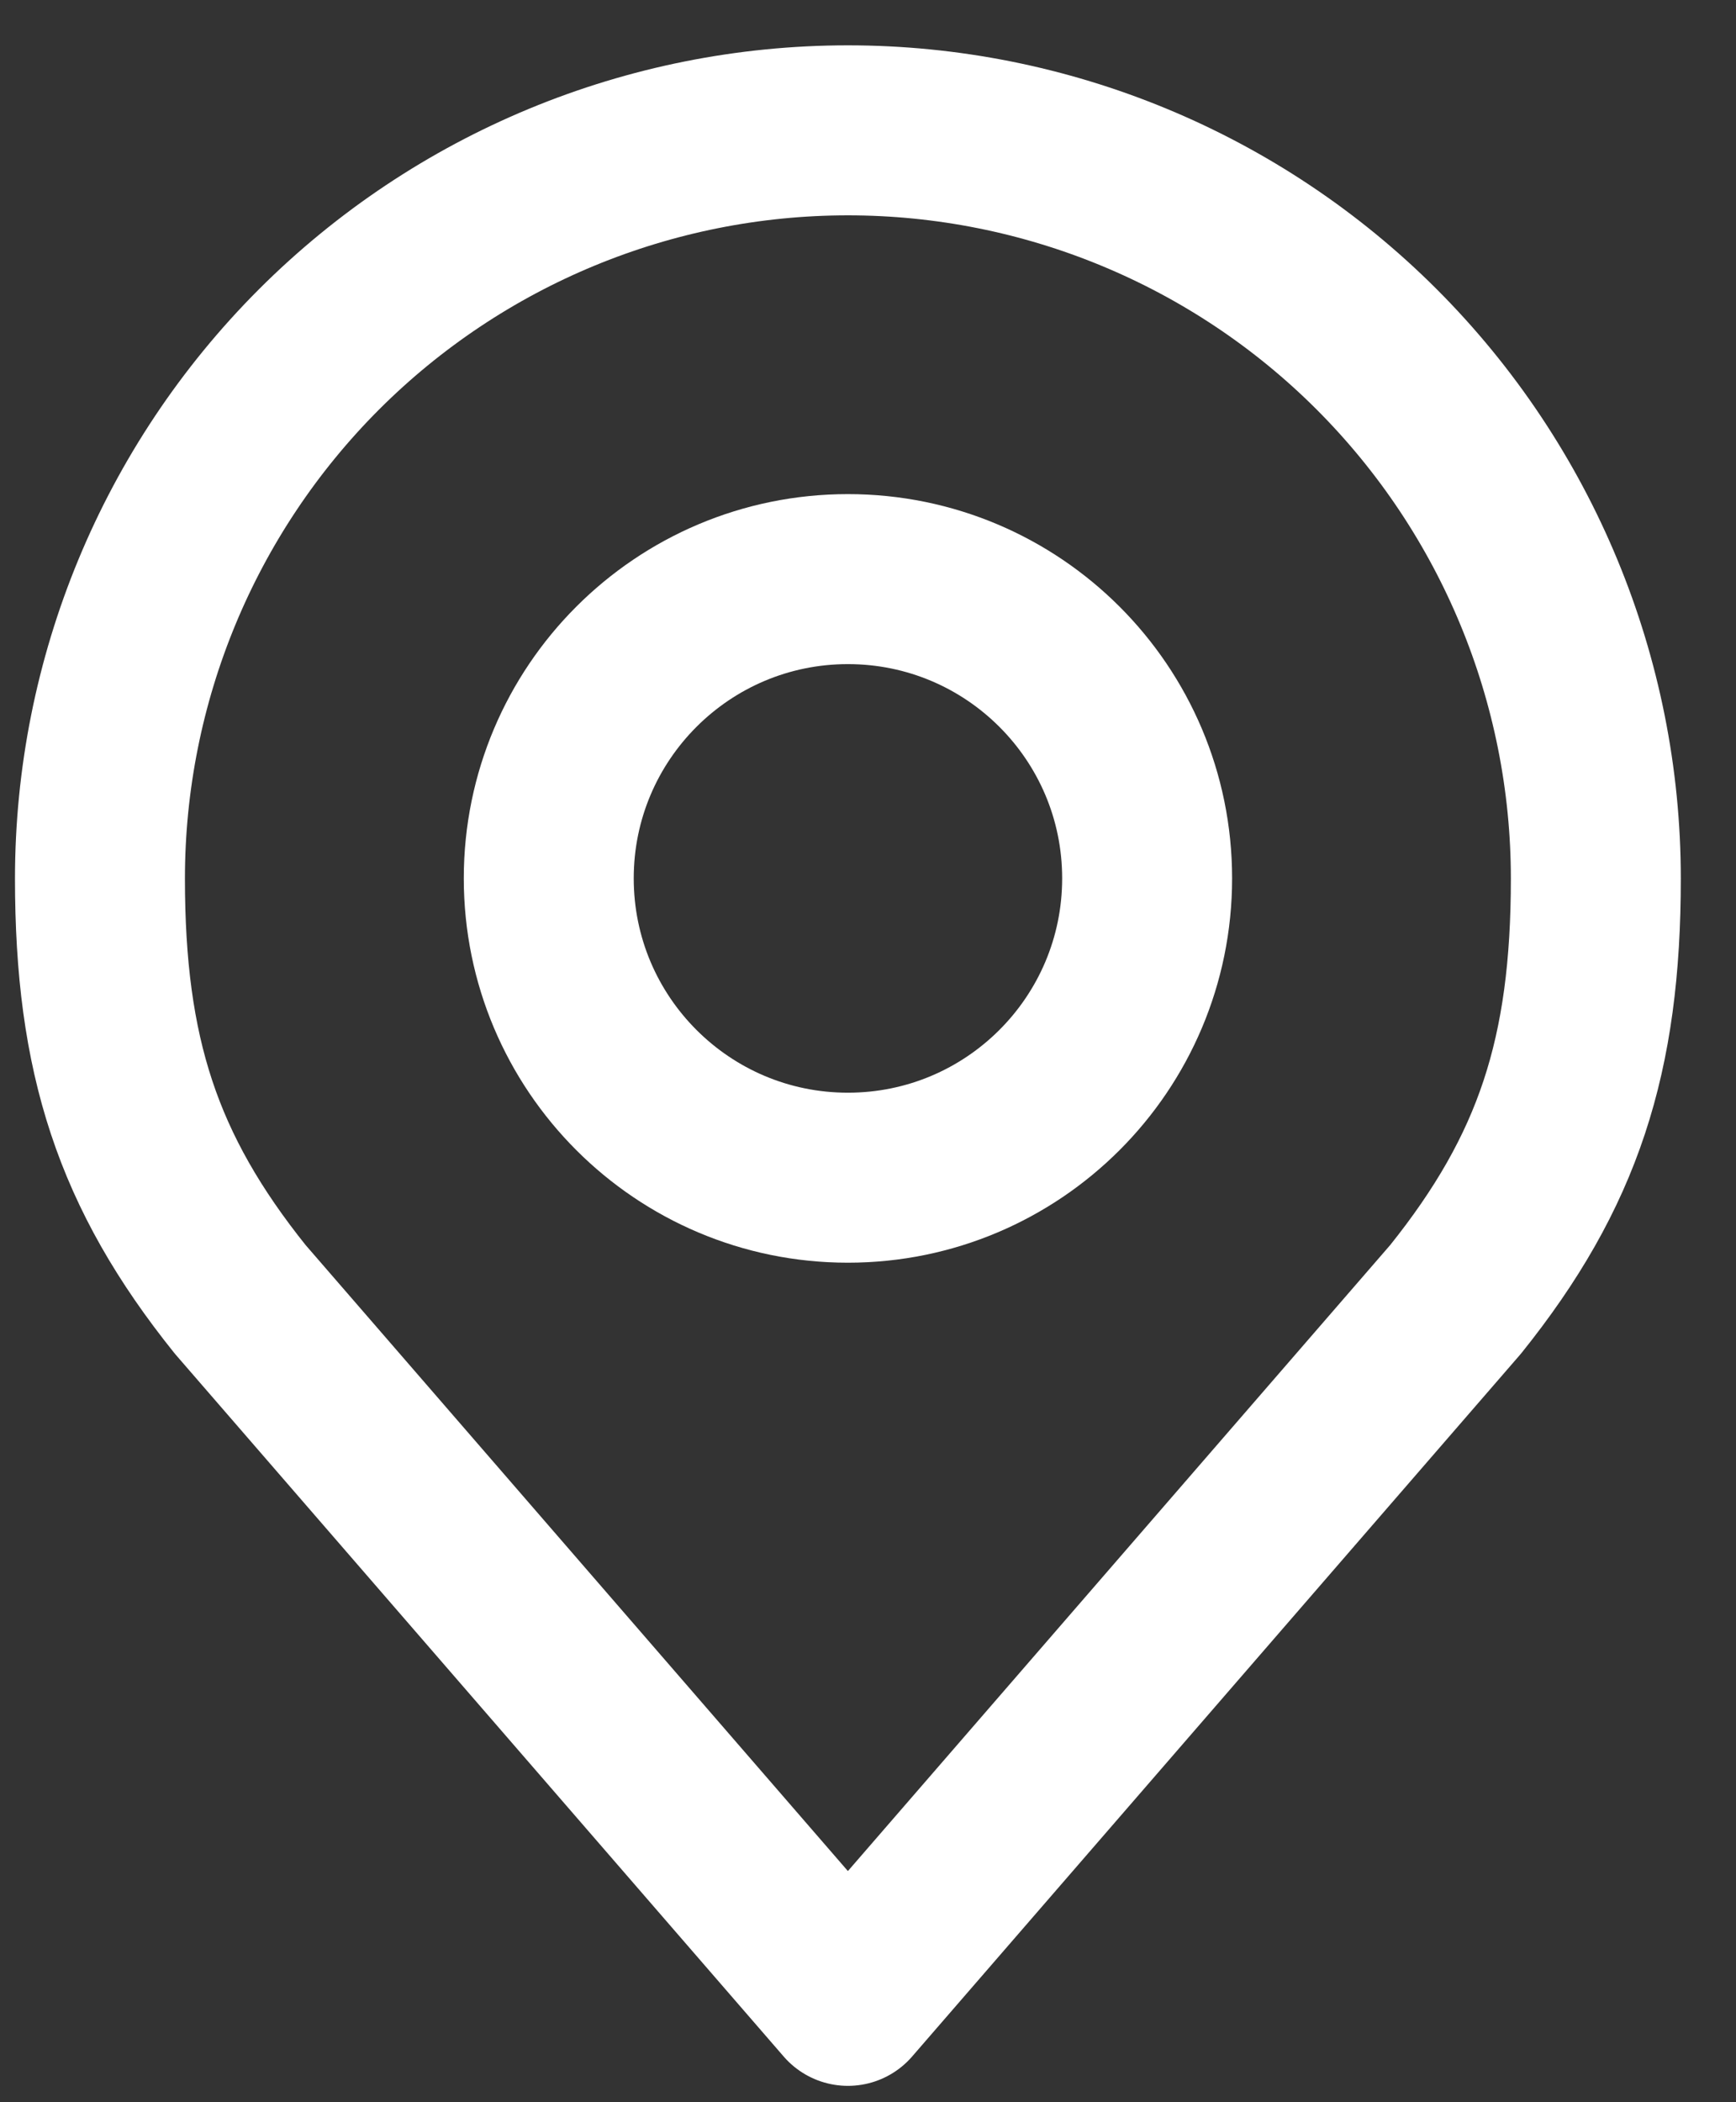
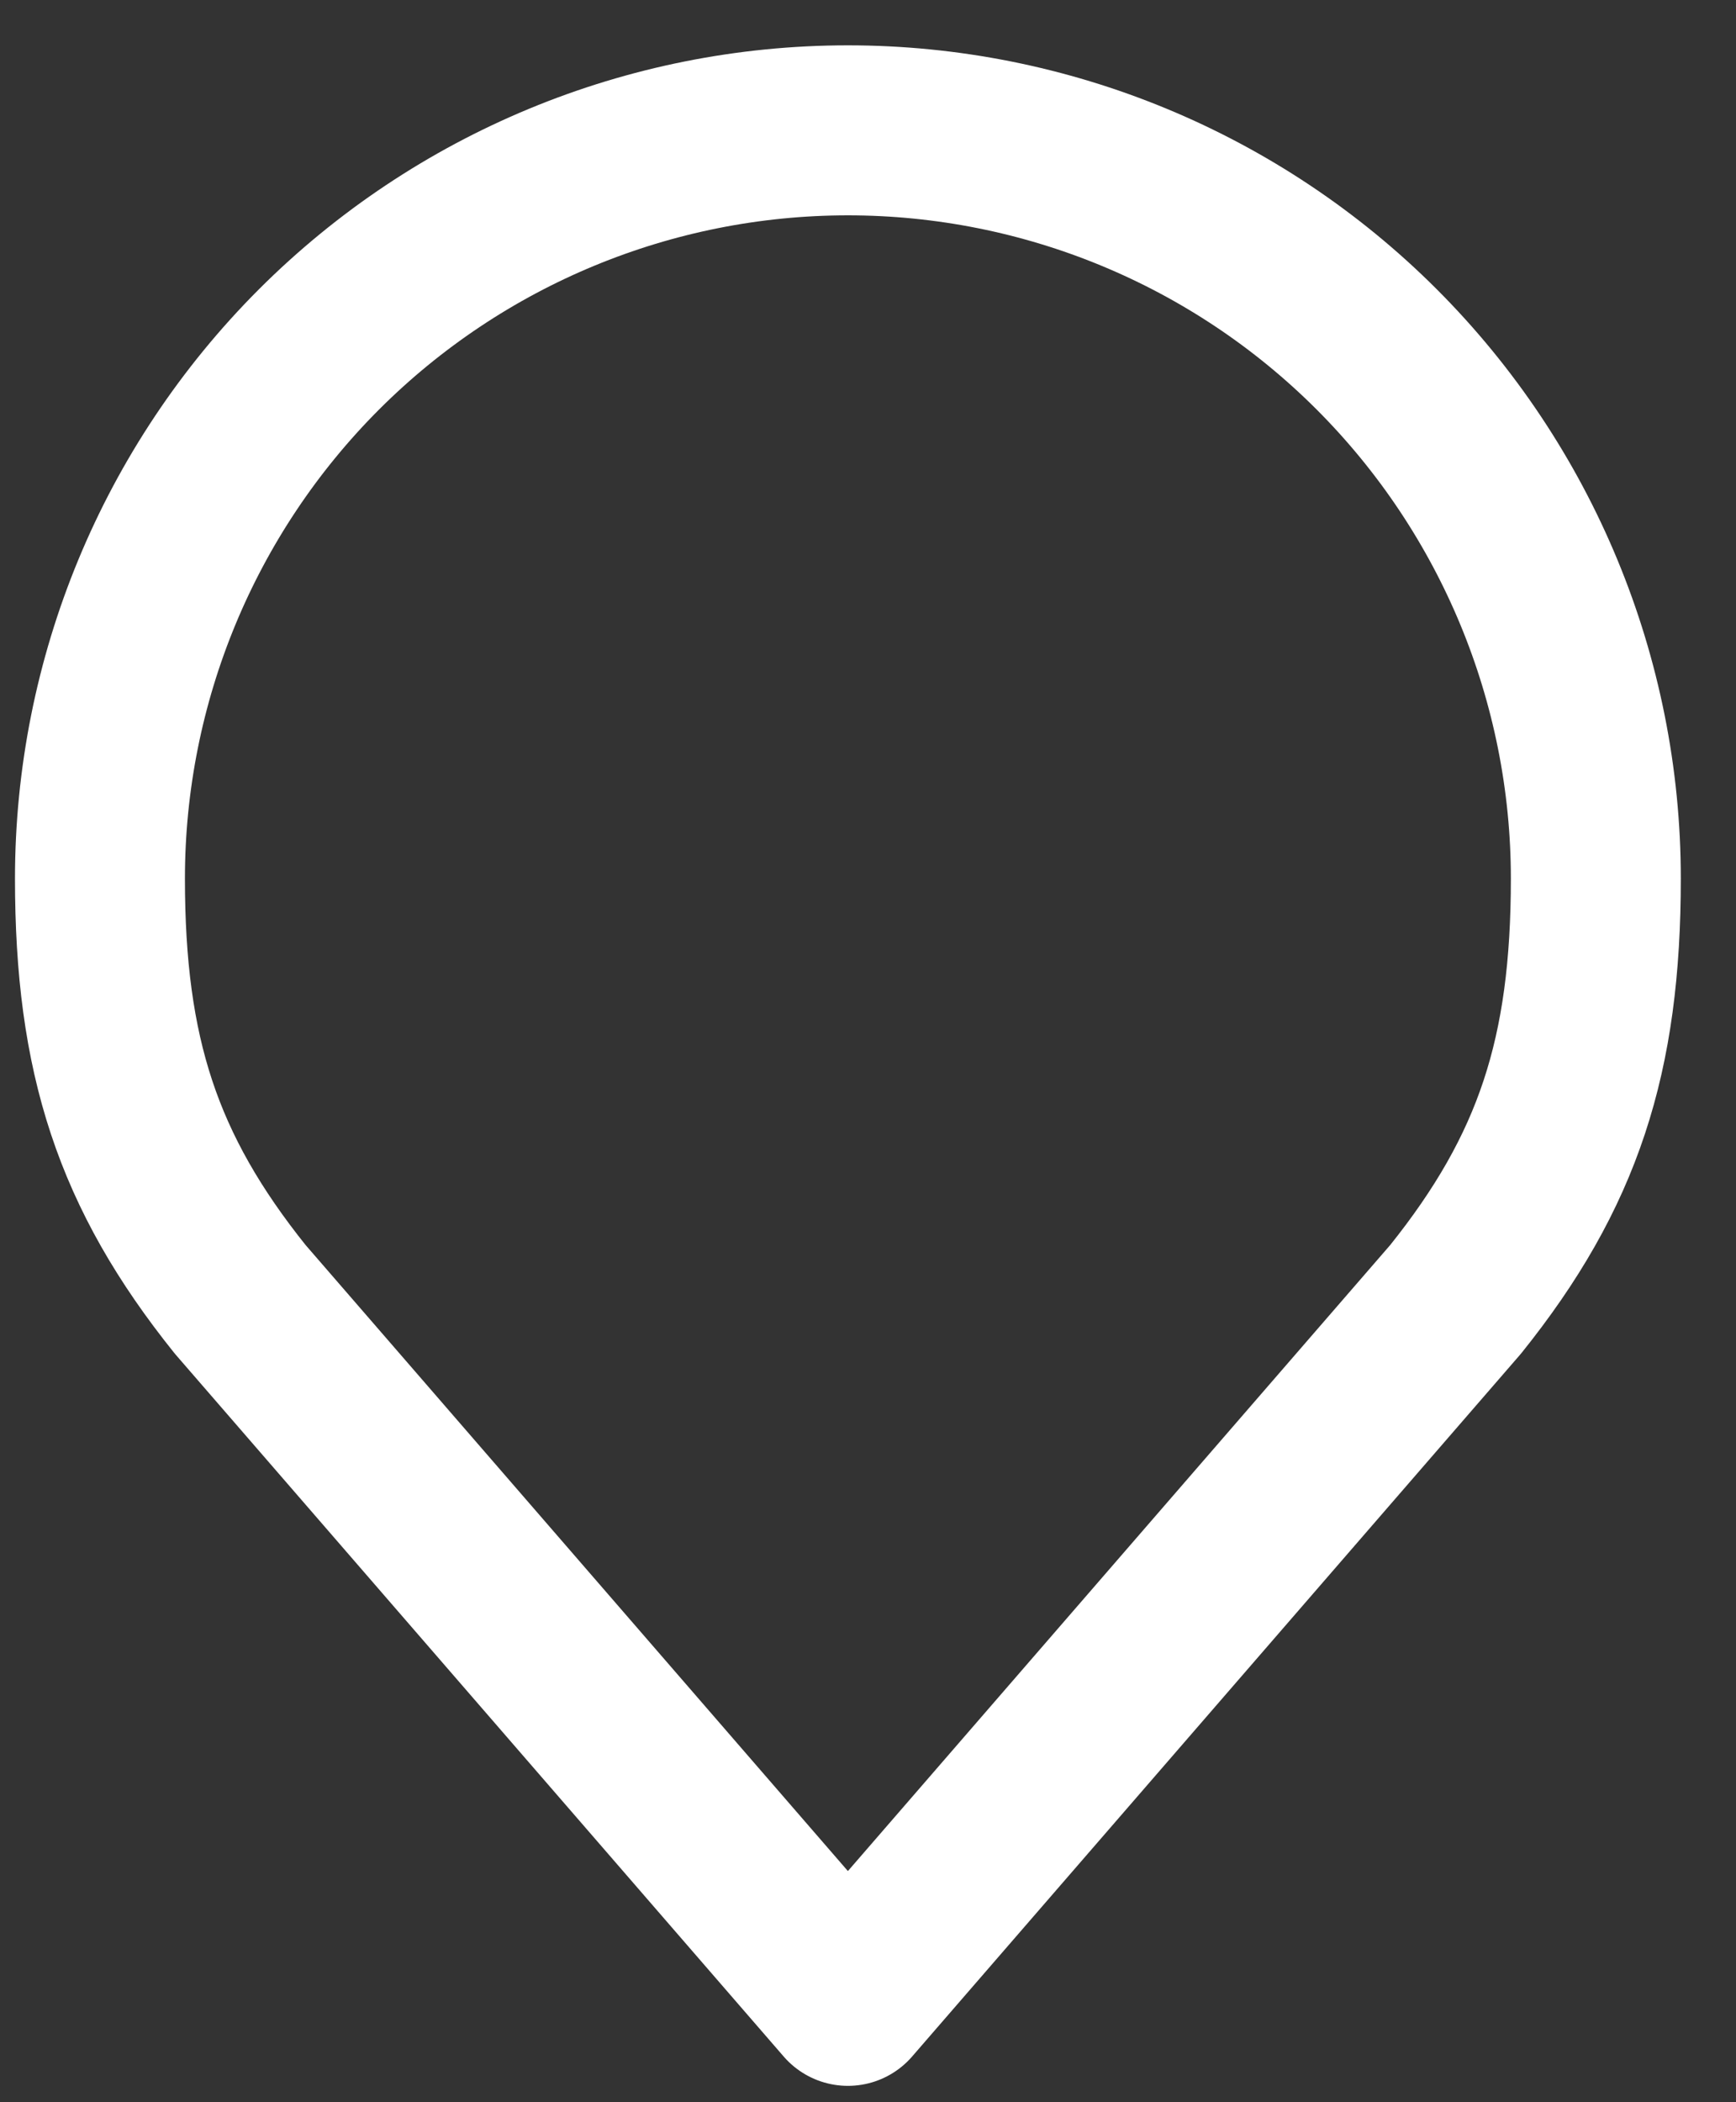
<svg xmlns="http://www.w3.org/2000/svg" width="19" height="23" viewBox="0 0 19 23" fill="none">
  <rect x="0" y="0" width="19" height="23" fill="#333333" stroke="none" />
-   <path d="M9.28 12.885C11.089 12.885 12.555 11.419 12.555 9.61C12.555 7.802 11.089 6.336 9.28 6.336C7.472 6.336 6.006 7.802 6.006 9.61C6.006 11.419 7.472 12.885 9.28 12.885Z" stroke="white" stroke-width="1.86" stroke-linecap="round" stroke-linejoin="round" />
  <path d="M9.28 1.426C7.109 1.426 5.027 2.288 3.491 3.823C1.956 5.359 1.094 7.441 1.094 9.612C1.094 11.548 1.505 12.815 2.629 14.216L9.28 21.891L15.931 14.216C17.055 12.815 17.466 11.548 17.466 9.612C17.466 7.441 16.603 5.359 15.068 3.823C13.533 2.288 11.451 1.426 9.28 1.426Z" stroke="white" stroke-width="1.86" stroke-linecap="round" stroke-linejoin="round" />
</svg>